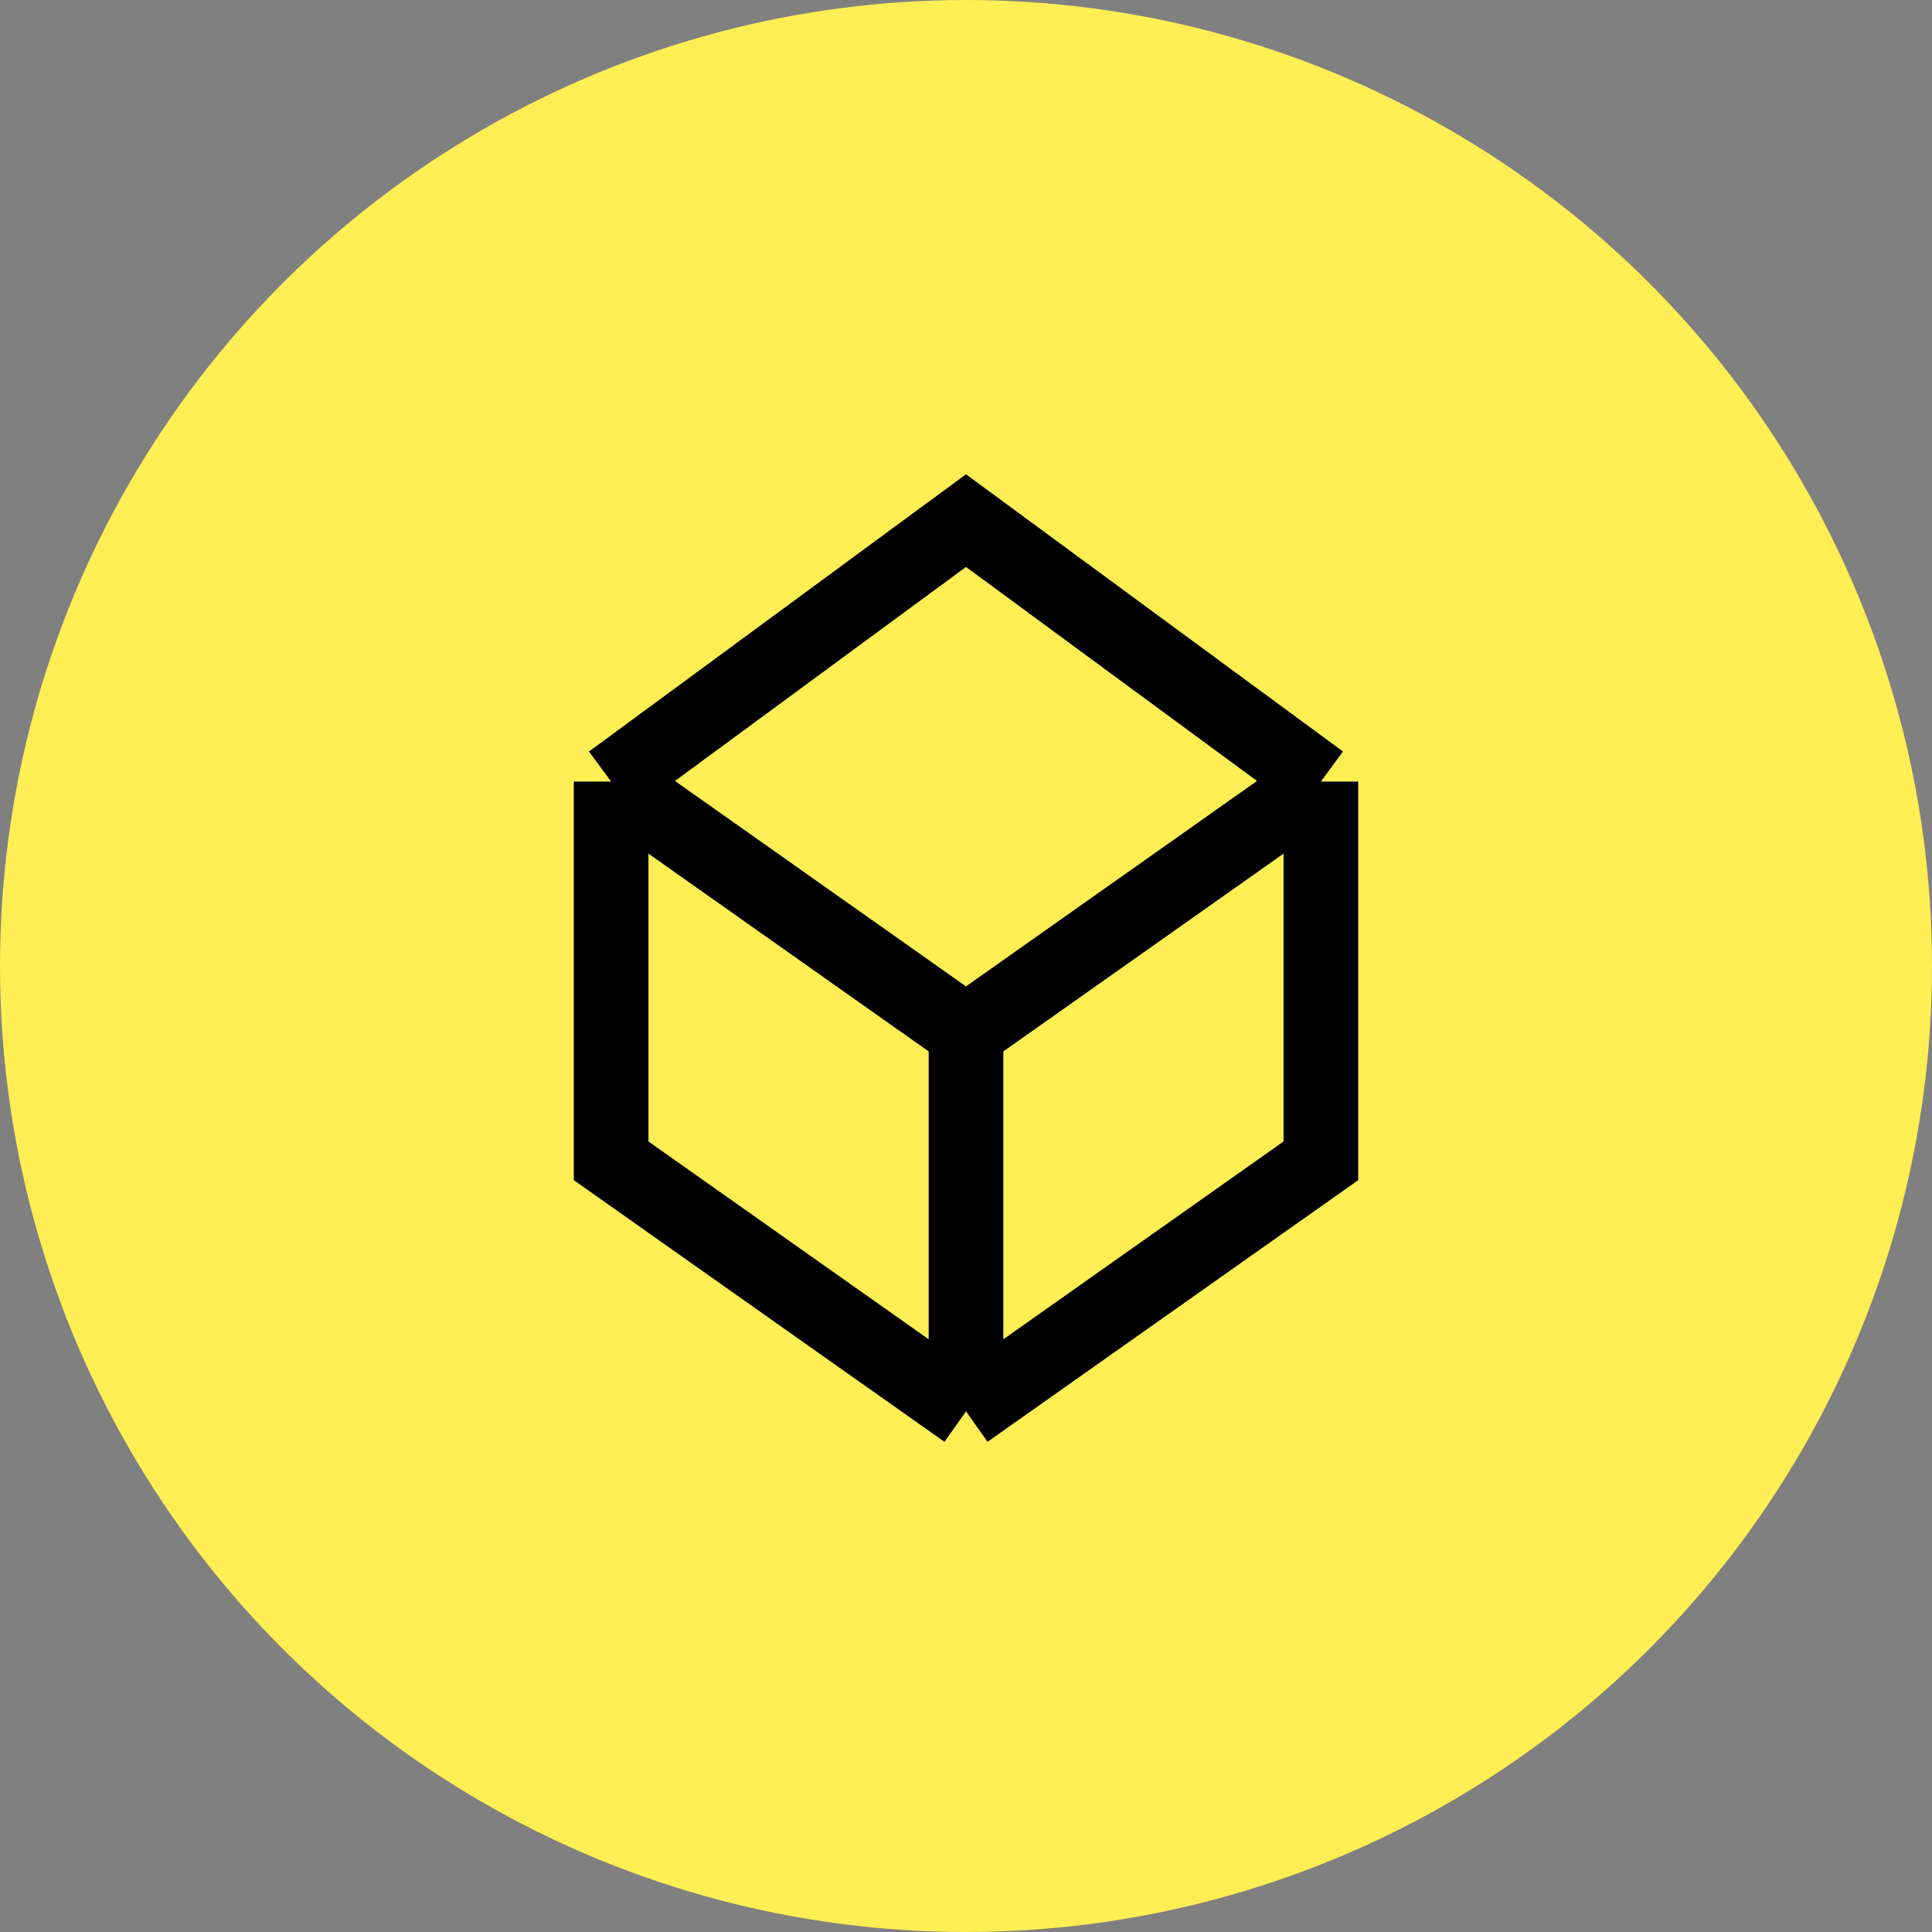
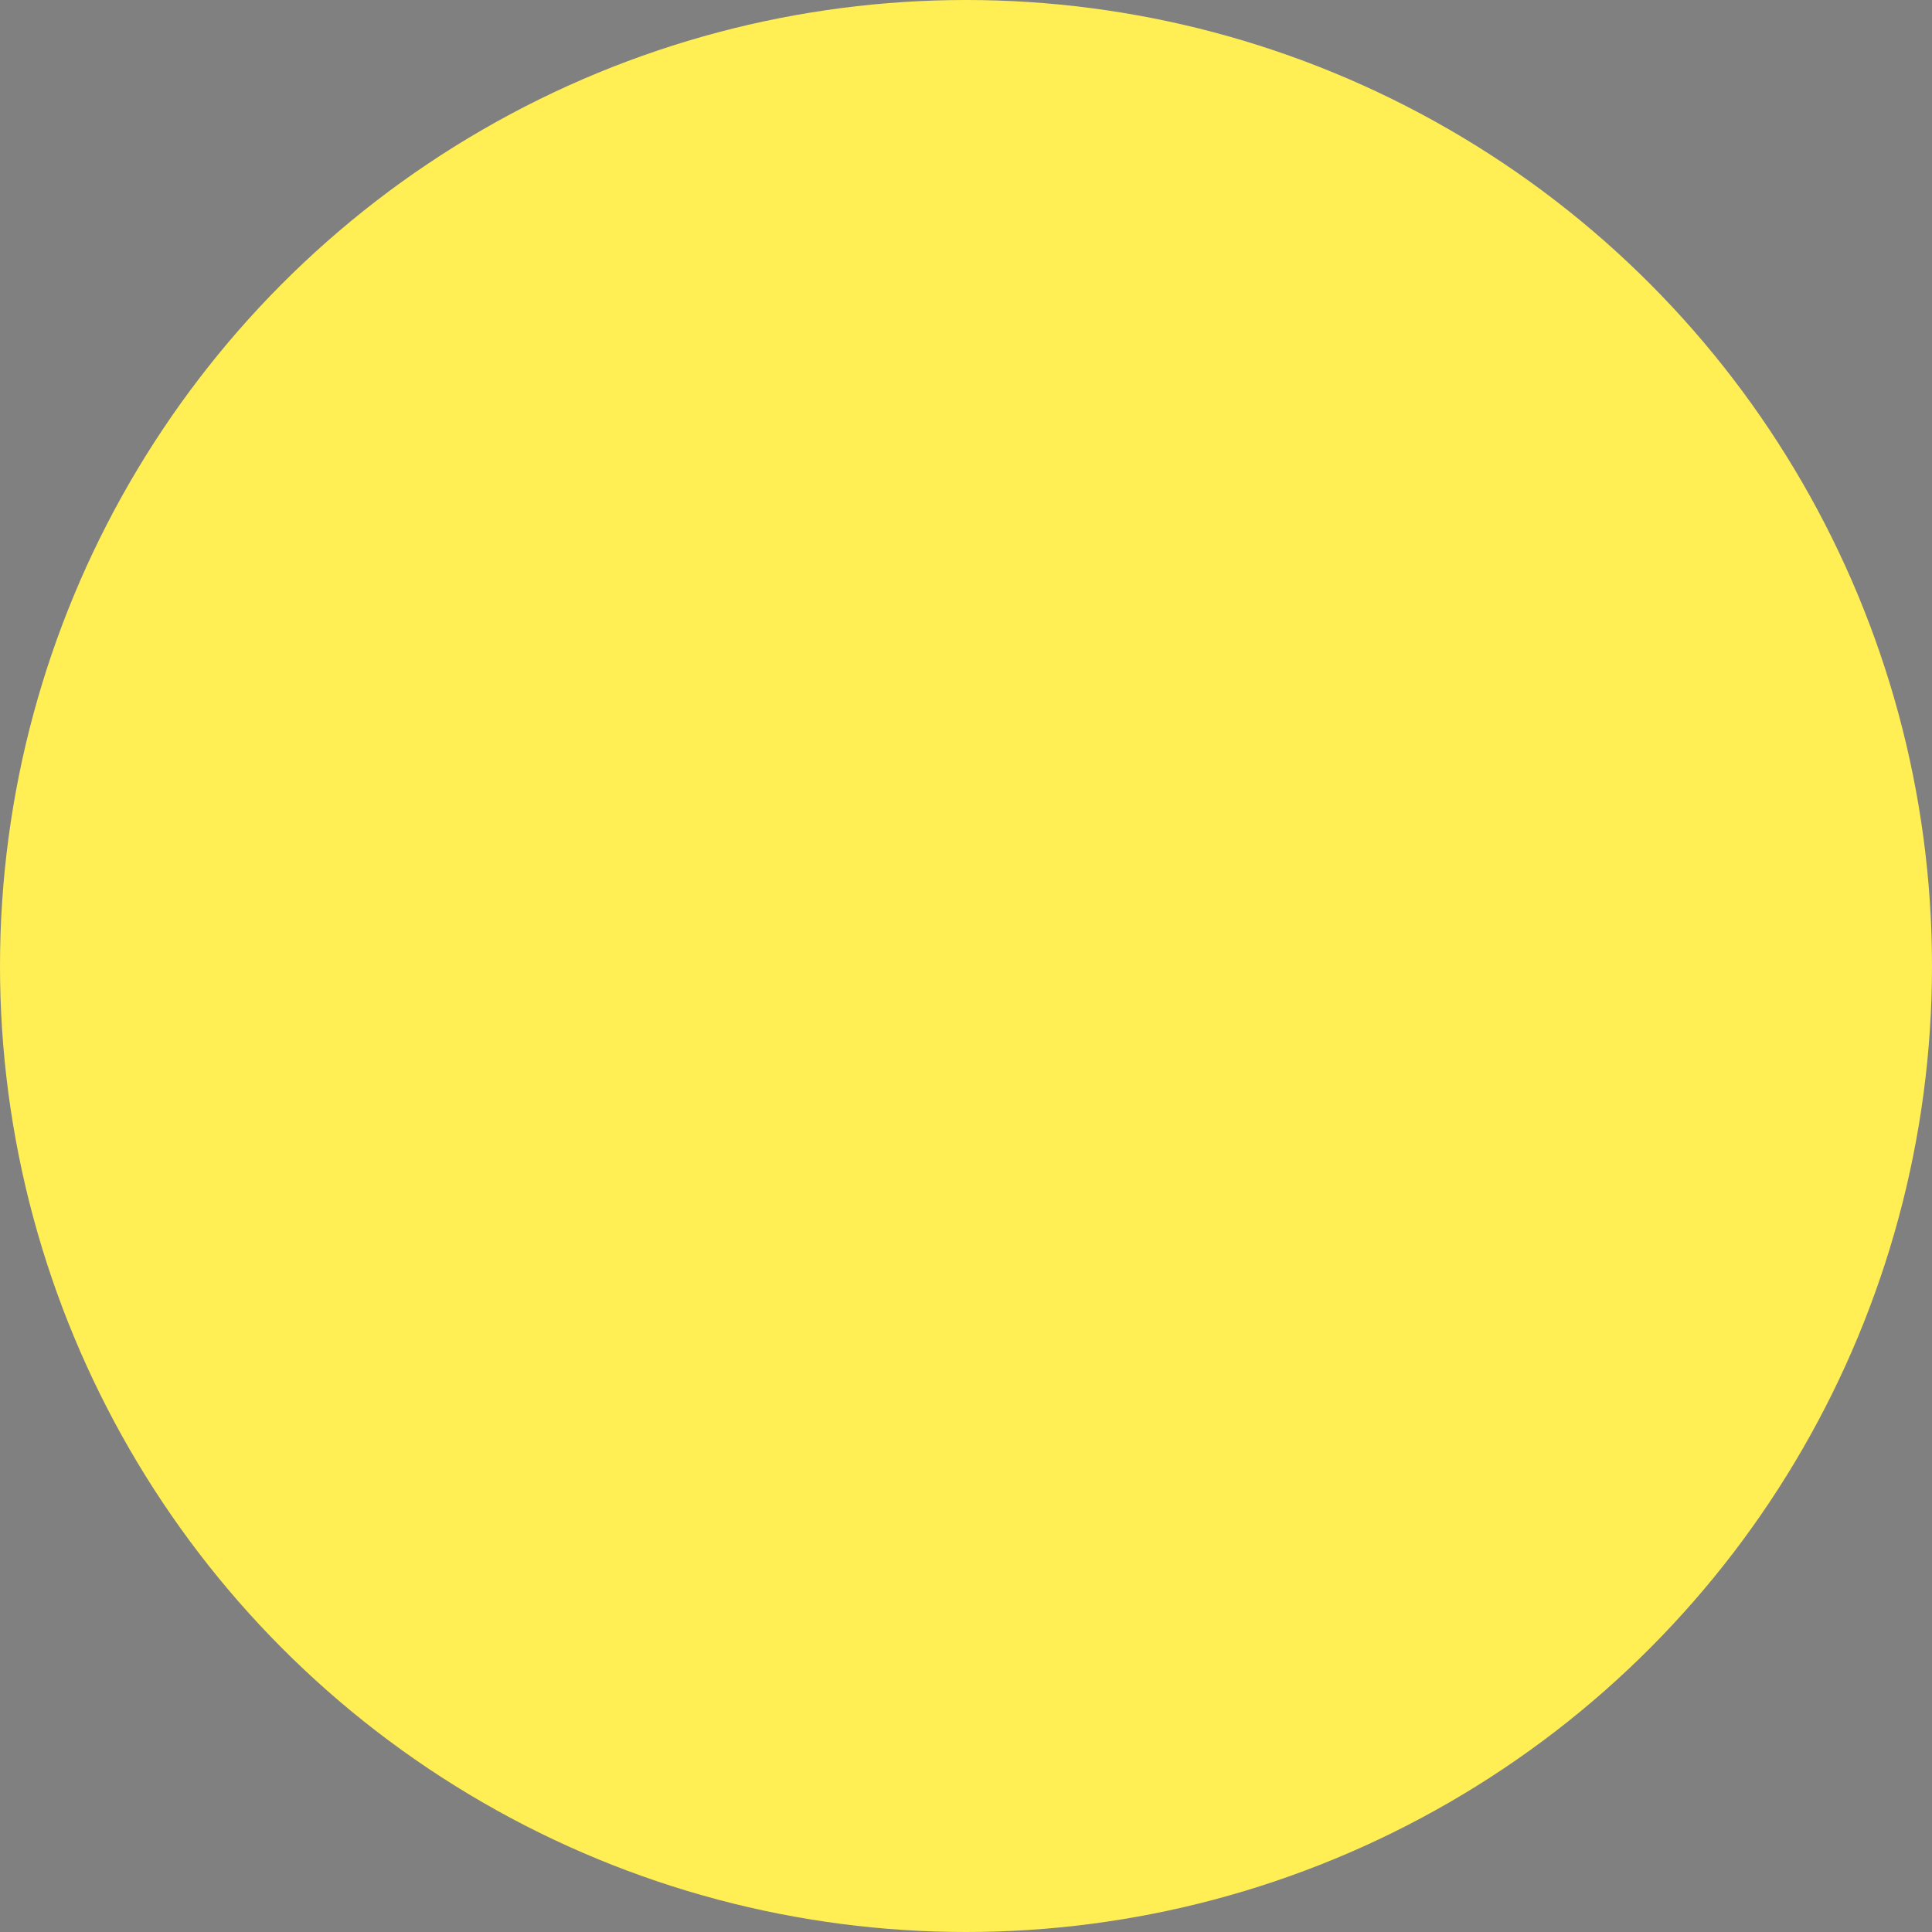
<svg xmlns="http://www.w3.org/2000/svg" width="44" height="44" viewBox="0 0 44 44" fill="none">
  <rect x="0" y="0" width="44" height="44" fill="#808080" stroke="none" />
  <circle cx="22" cy="22" r="22" transform="matrix(1 0 0 -1 0 44)" fill="#FFEE54" />
-   <path d="M30.082 17.8L22 11.857L13.918 17.8M30.082 17.8V26.437L22 32.142M30.082 17.8L22 23.505M22 32.142L13.918 26.437V17.8M22 32.142V23.505M13.918 17.8L22 23.505" stroke="black" stroke-width="1.7" />
</svg>